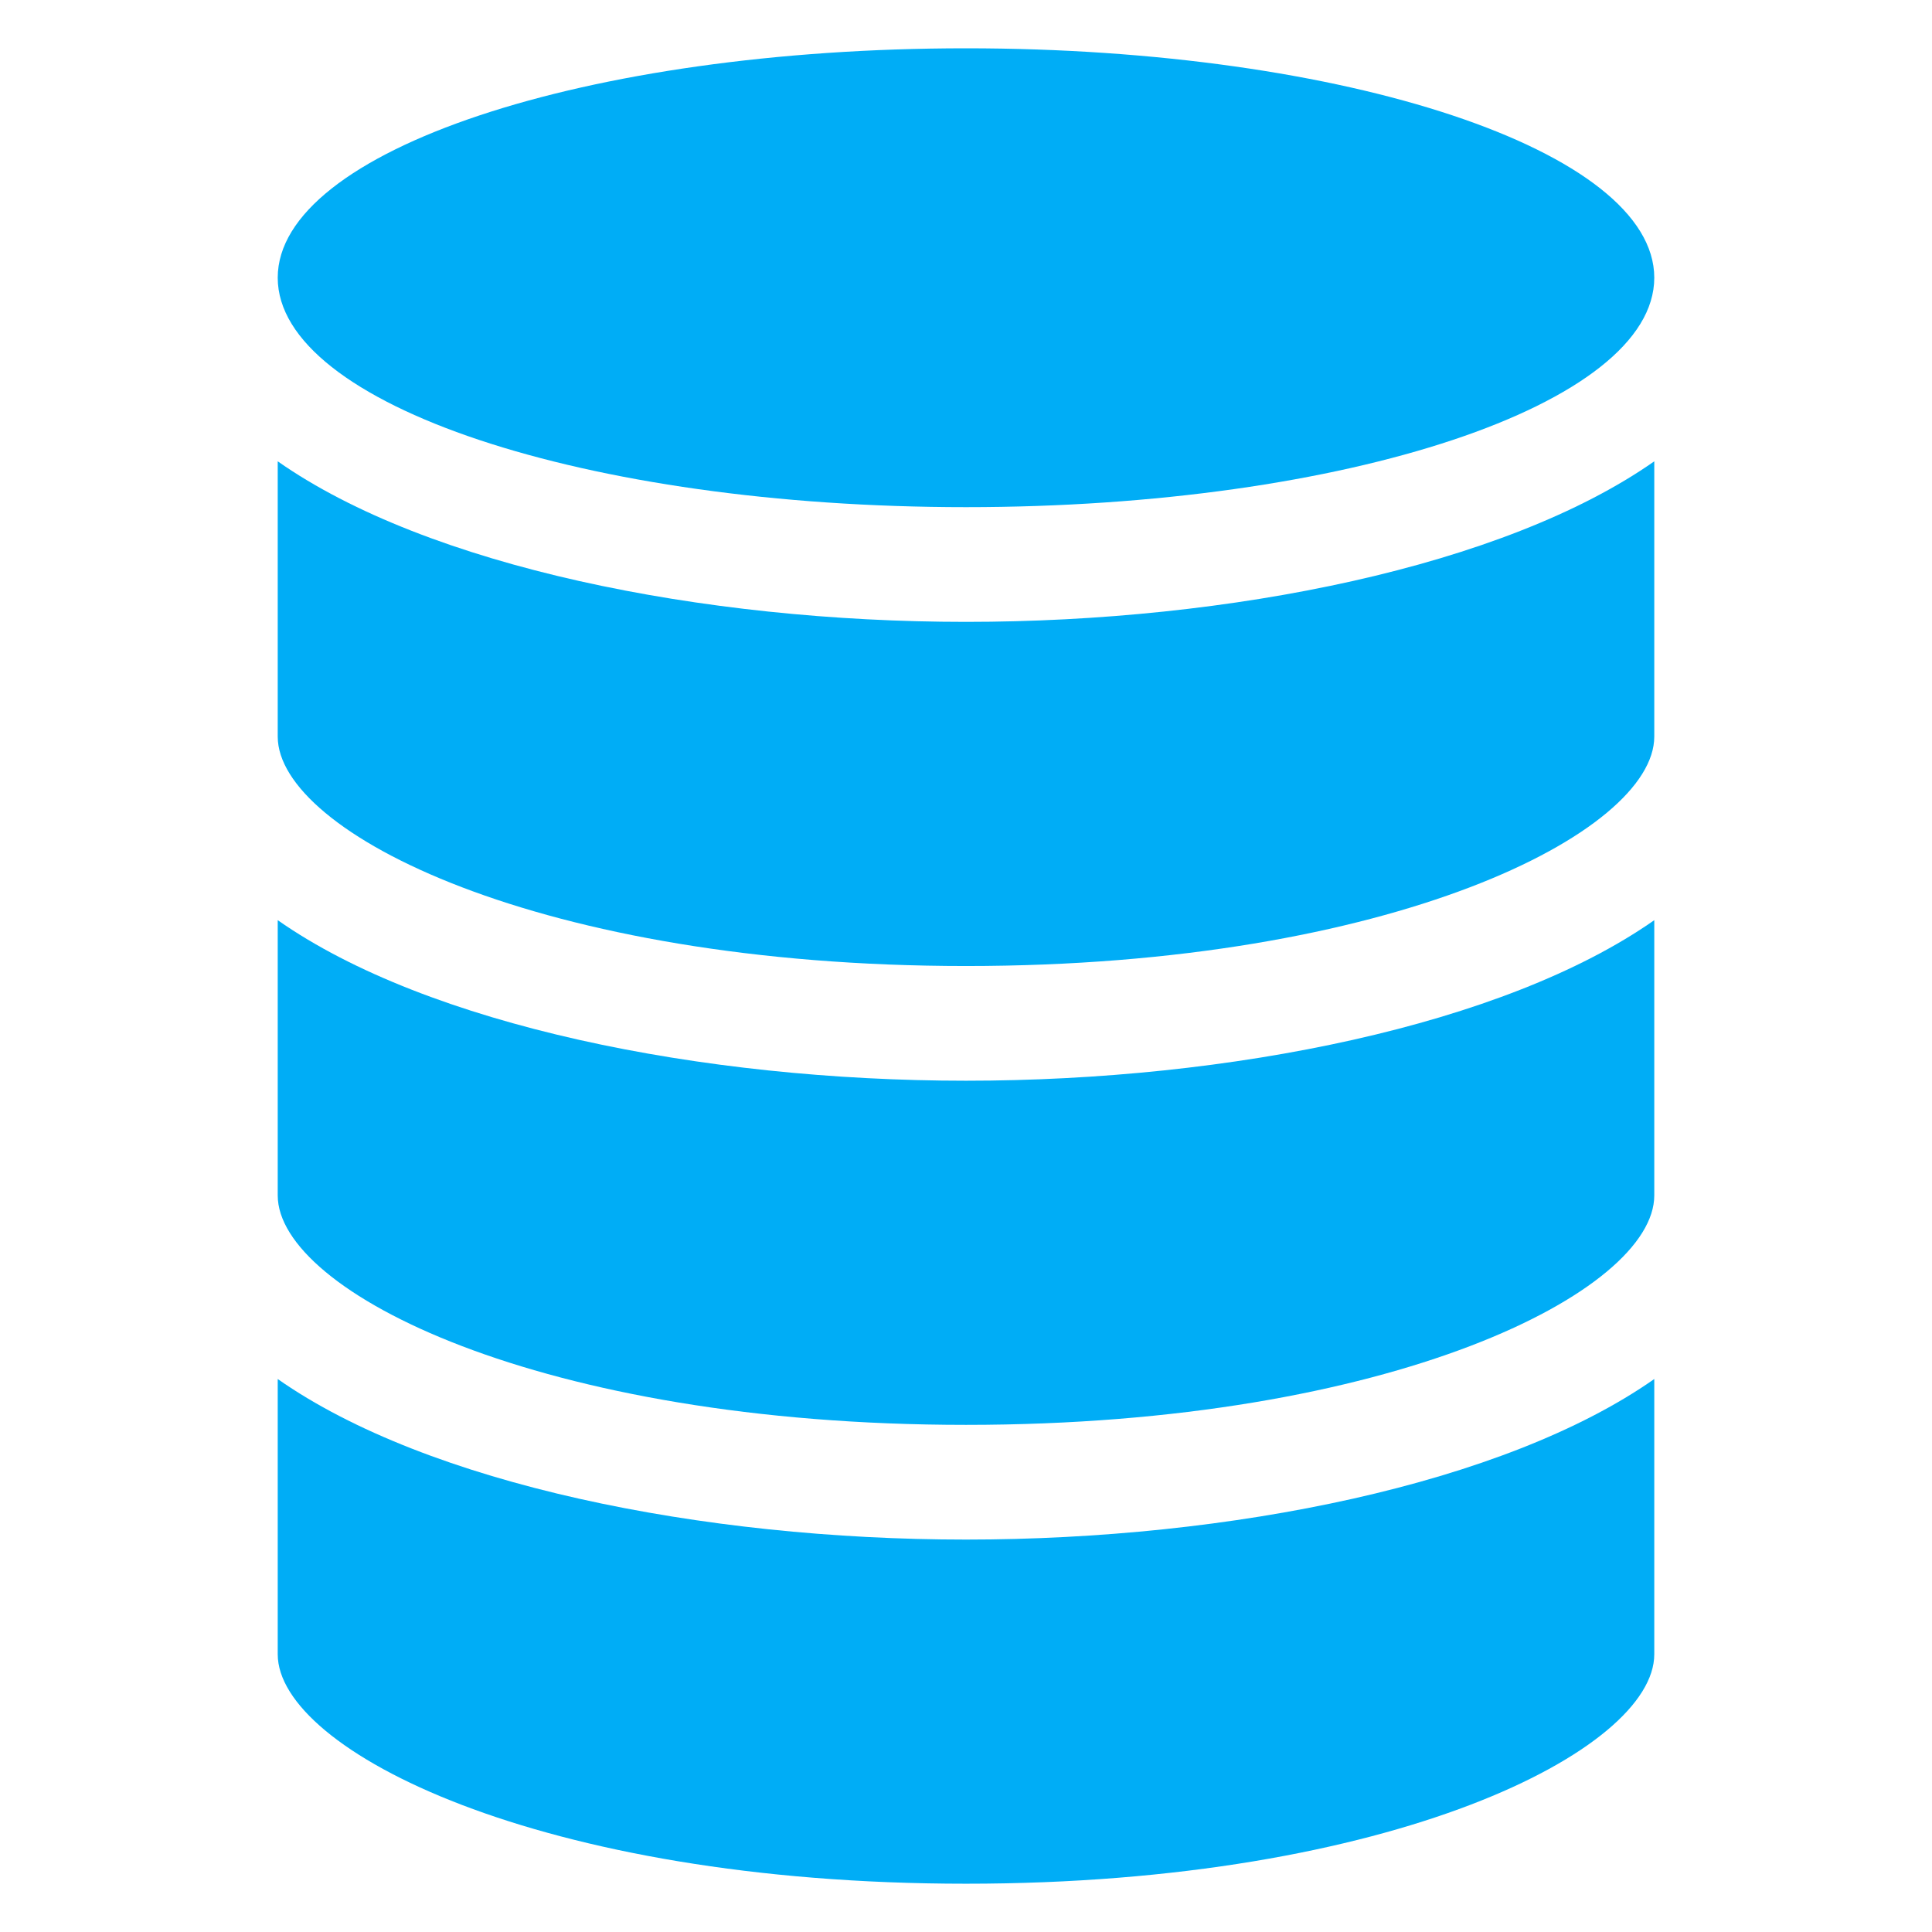
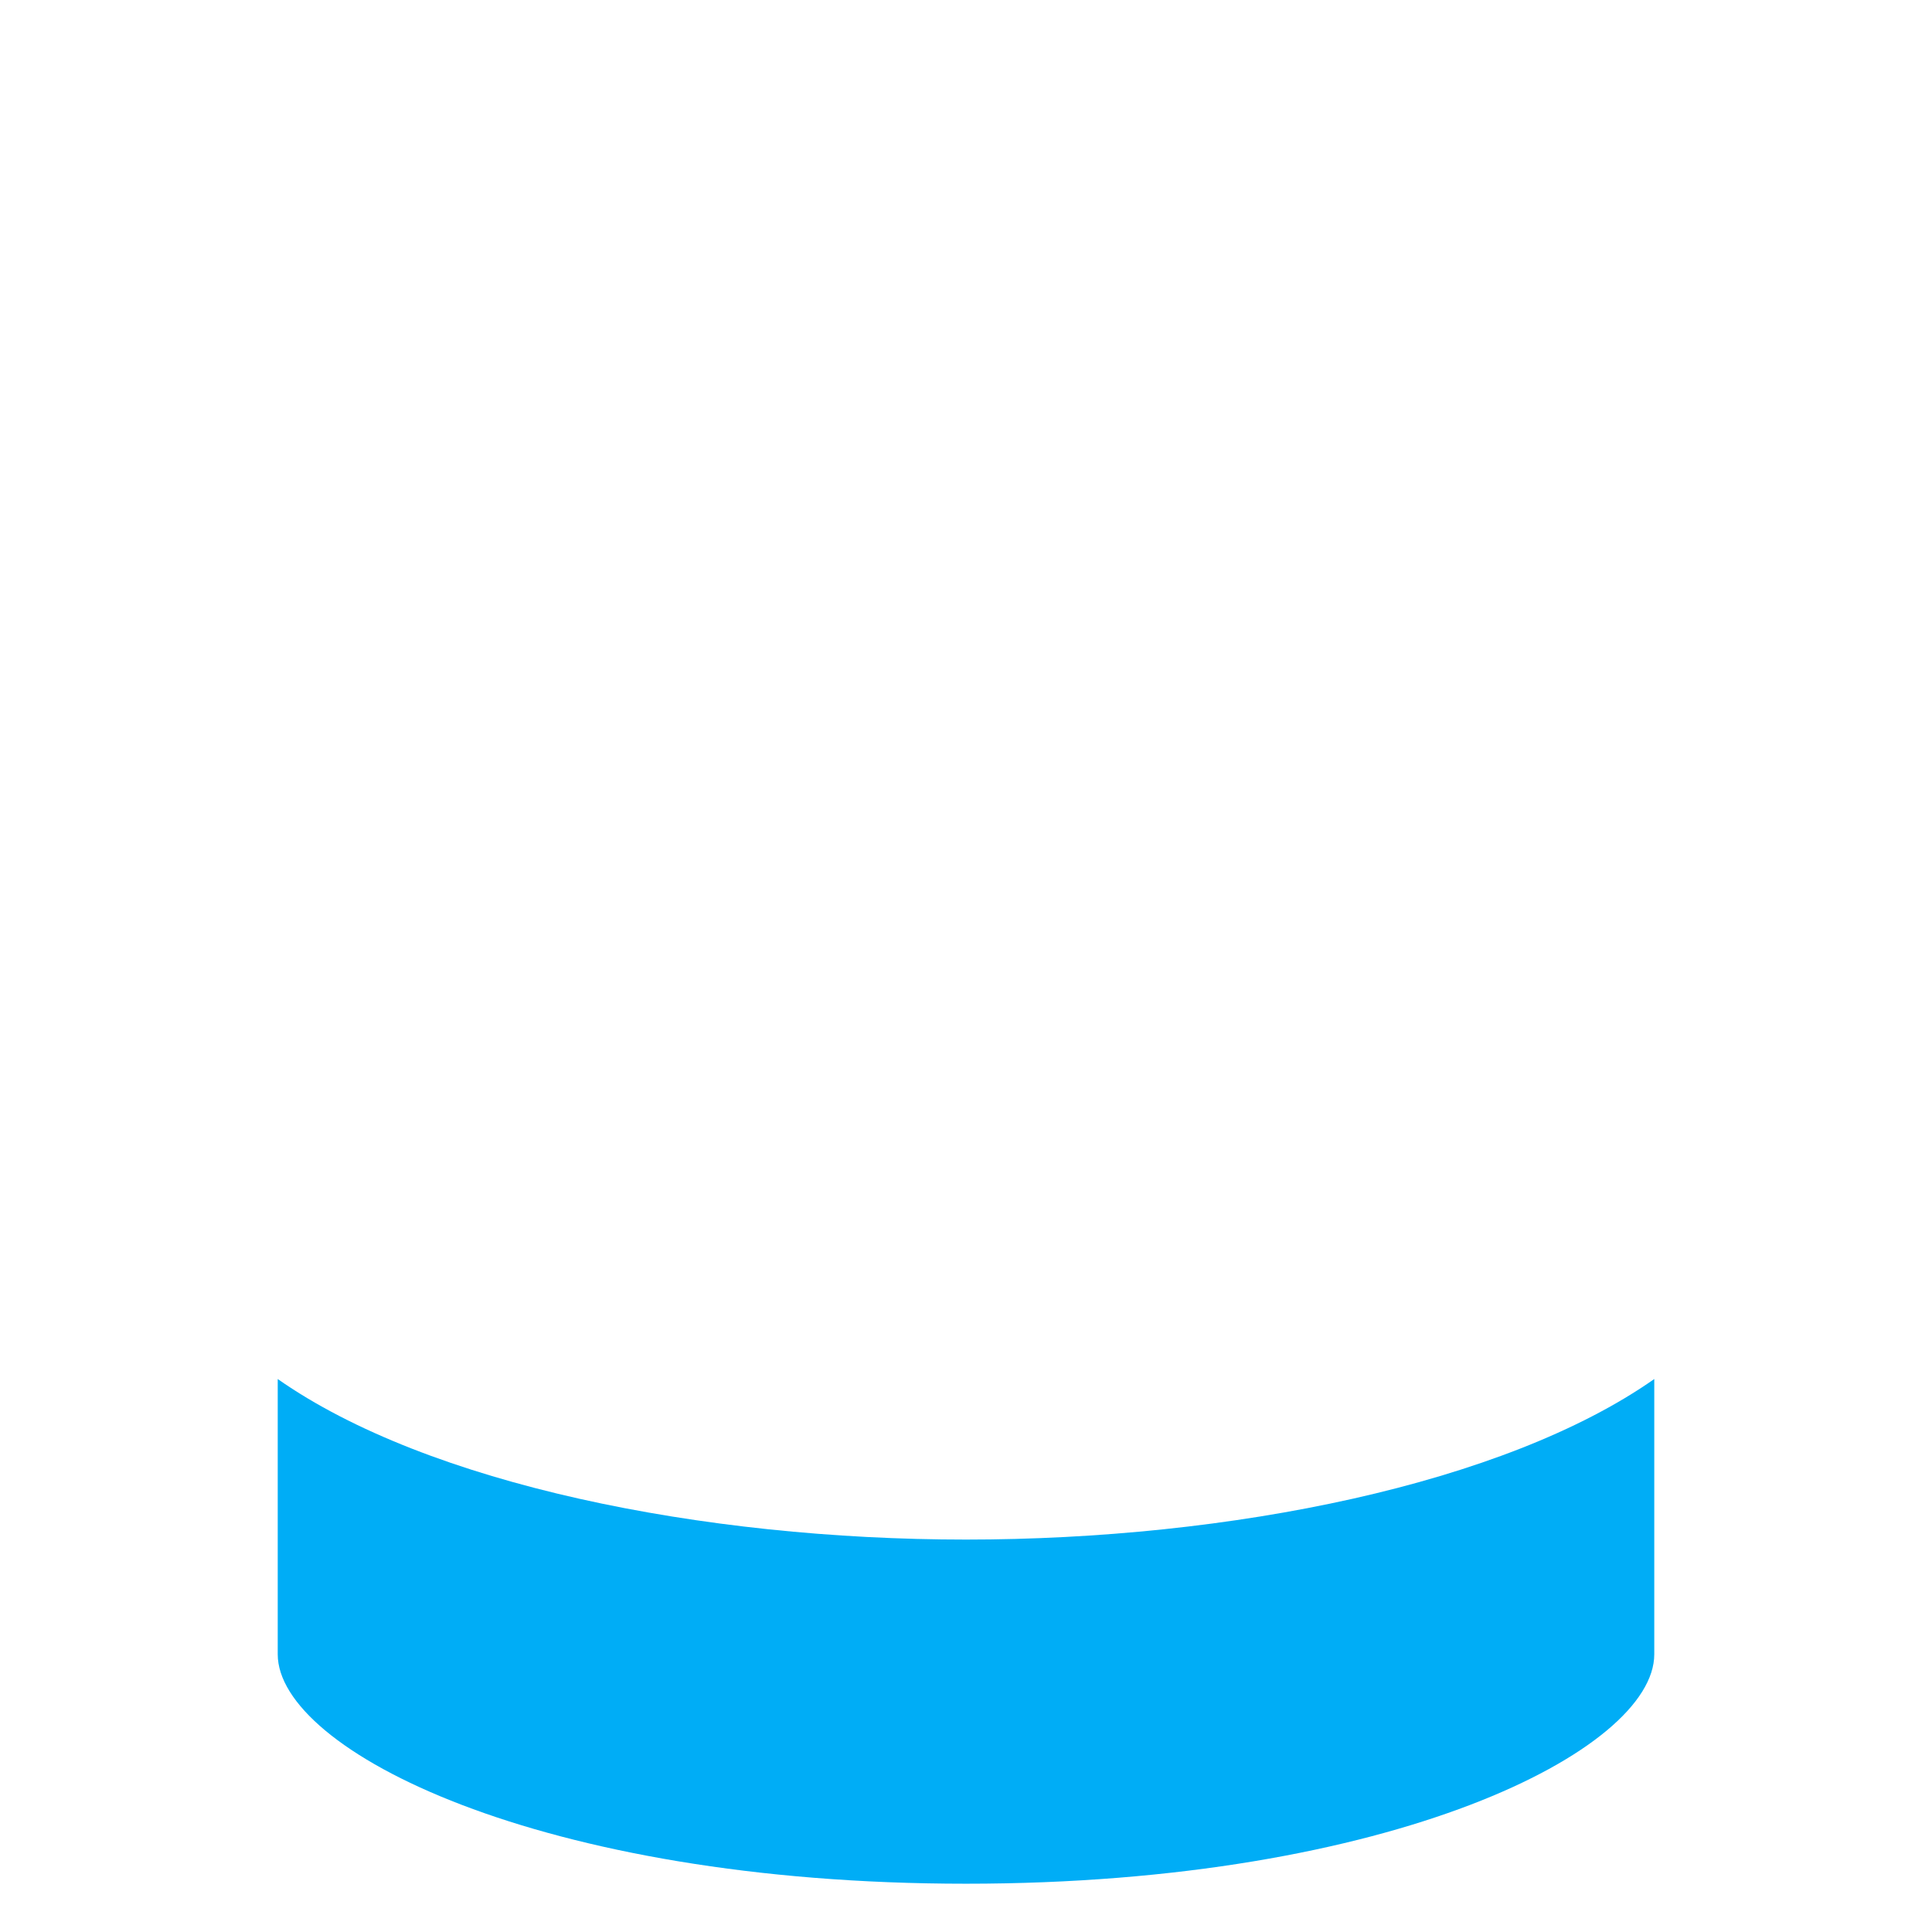
<svg xmlns="http://www.w3.org/2000/svg" id="Layer_1" viewBox="0 0 100 100">
  <g fill="#00adf6">
-     <path d="m50 32.188c-13.647 0-27.863-2.867-35.625-8.31v14.248c0 4.959 13.553 11.875 35.625 11.875s35.625-6.916 35.625-11.875v-14.248c-7.762 5.443-21.978 8.31-35.625 8.31z" />
    <path d="m50 79.688c-13.647 0-27.863-2.867-35.625-8.31v14.248c0 4.959 13.553 11.875 35.625 11.875s35.625-6.916 35.625-11.875v-14.248c-7.762 5.444-21.978 8.31-35.625 8.31z" />
-     <path d="m50 55.938c-13.647 0-27.863-2.867-35.625-8.31v14.248c0 4.959 13.553 11.875 35.625 11.875s35.625-6.916 35.625-11.875v-14.248c-7.762 5.444-21.978 8.31-35.625 8.31z" />
-     <path d="m14.375 14.375c0-6.561 15.942-11.875 35.625-11.875s35.625 5.314 35.625 11.875-15.942 11.875-35.625 11.875-35.625-5.314-35.625-11.875z" />
  </g>
</svg>